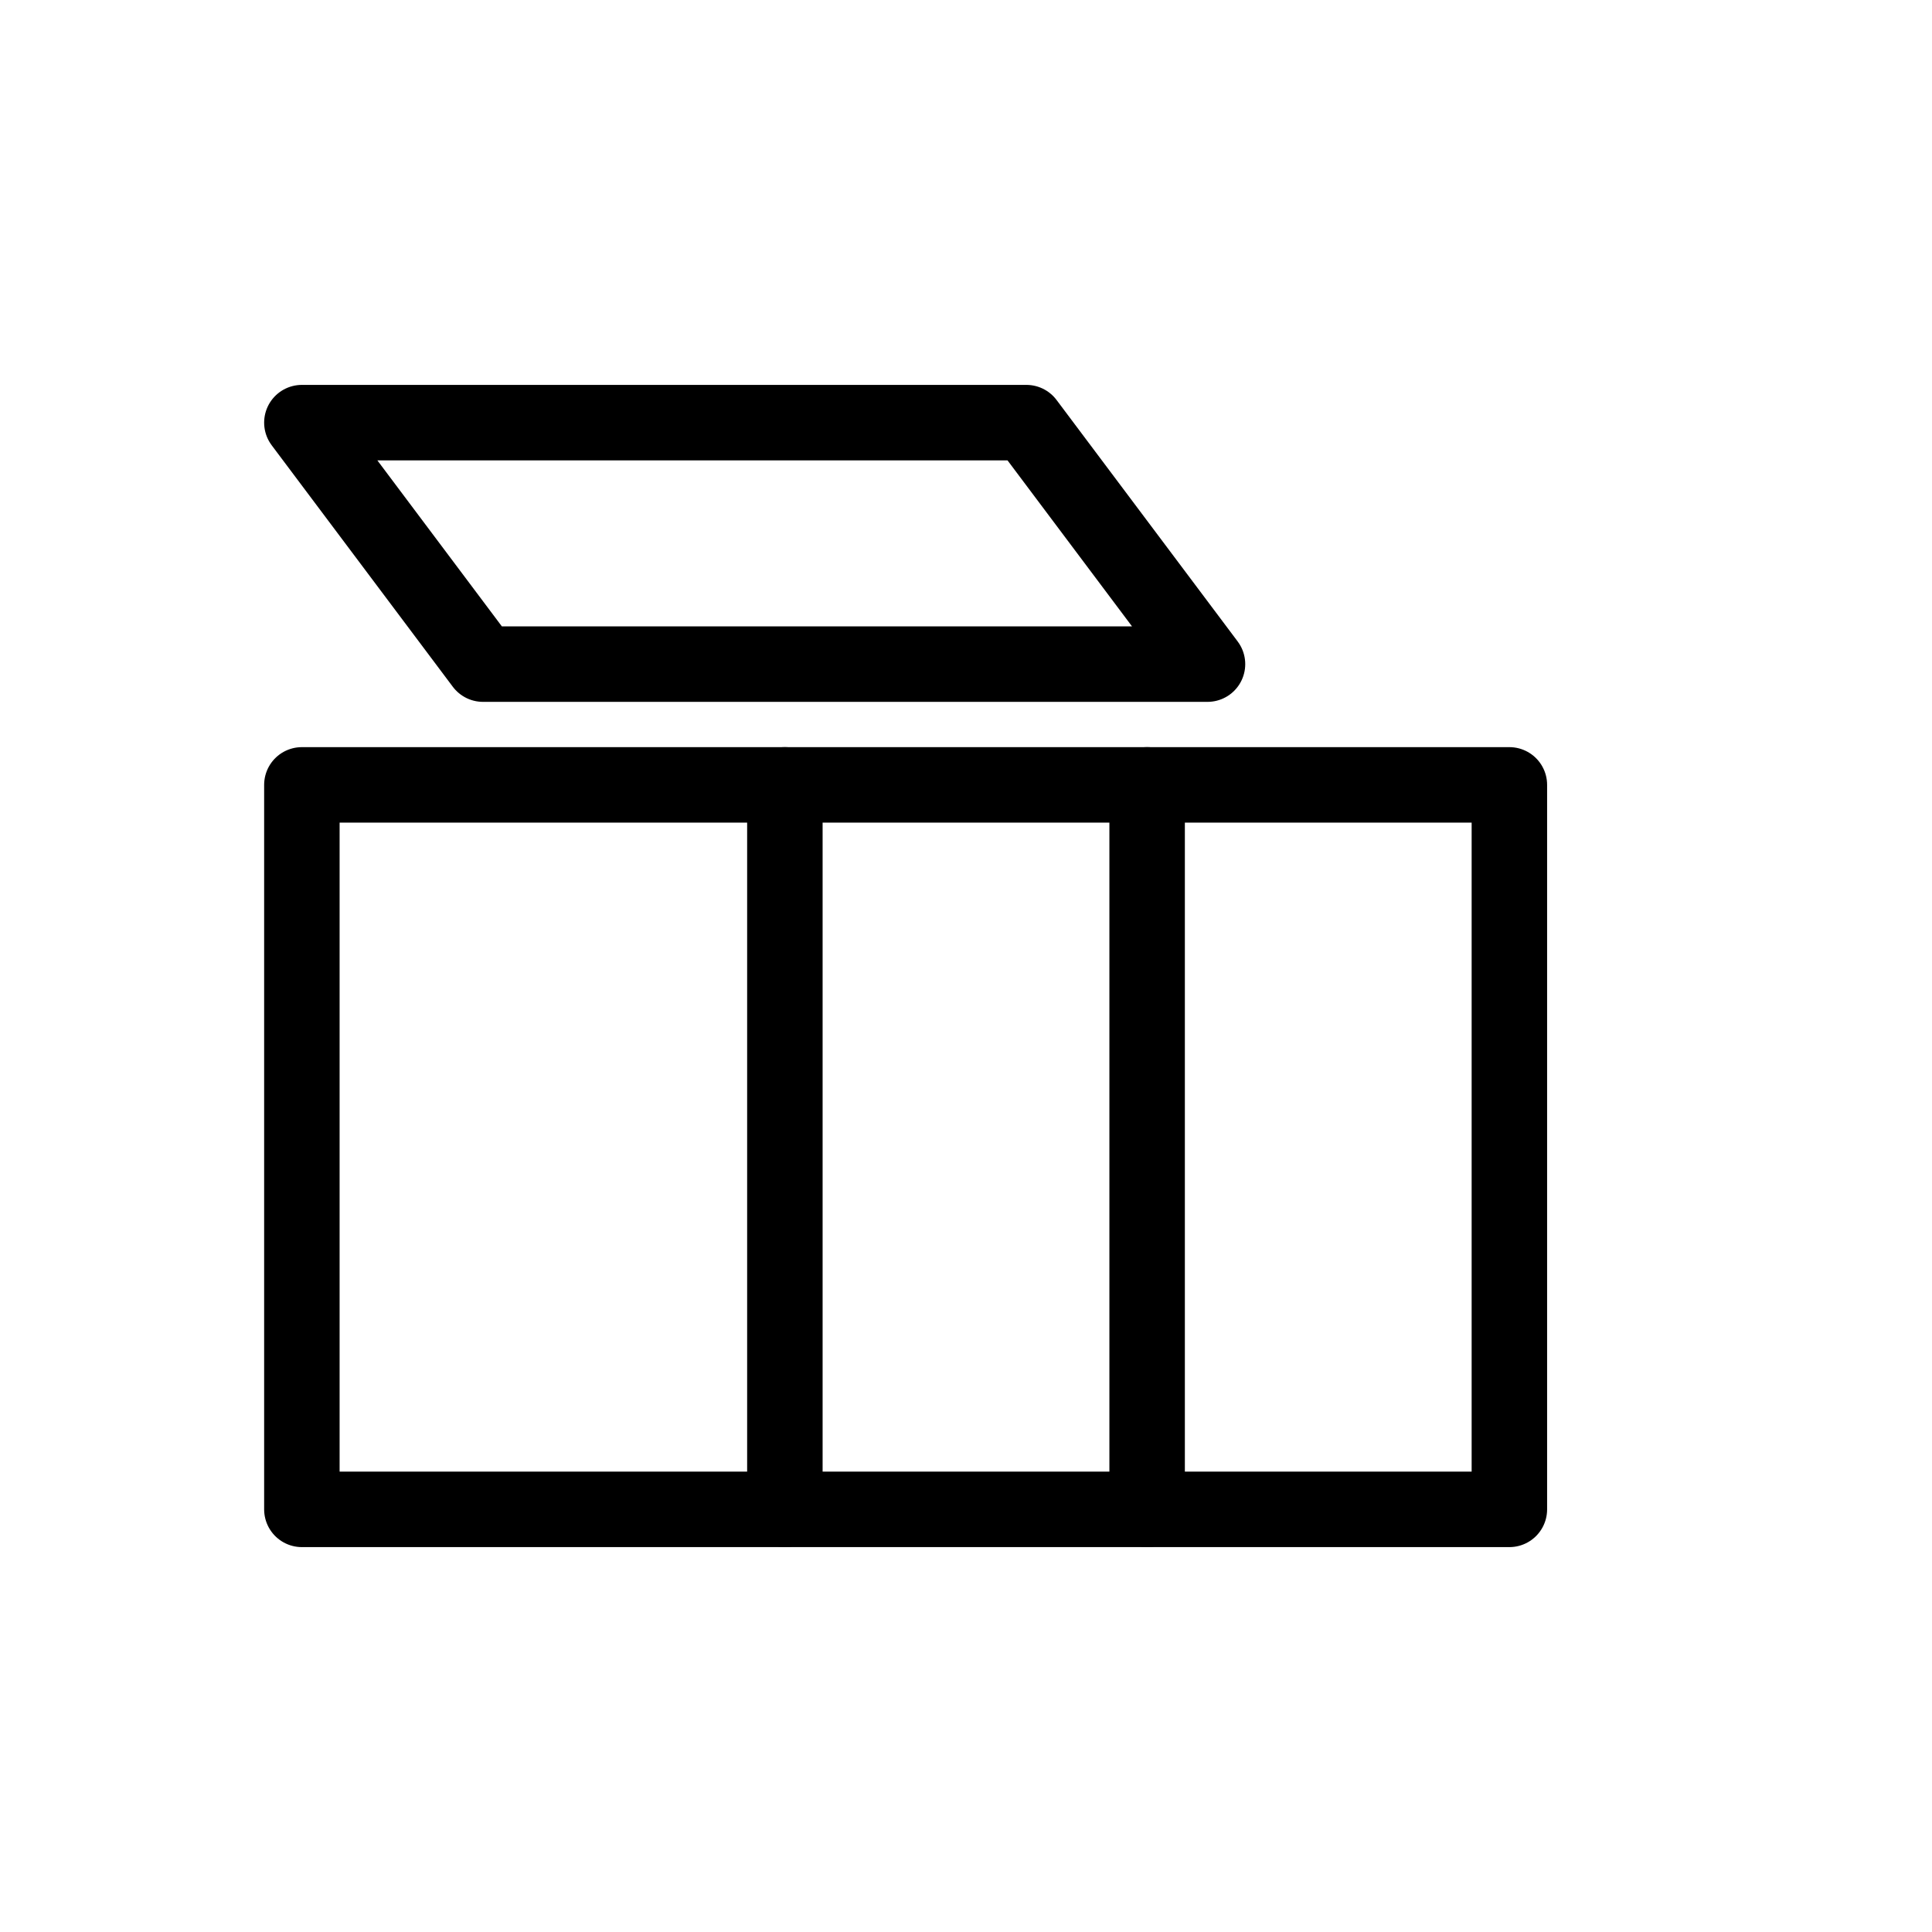
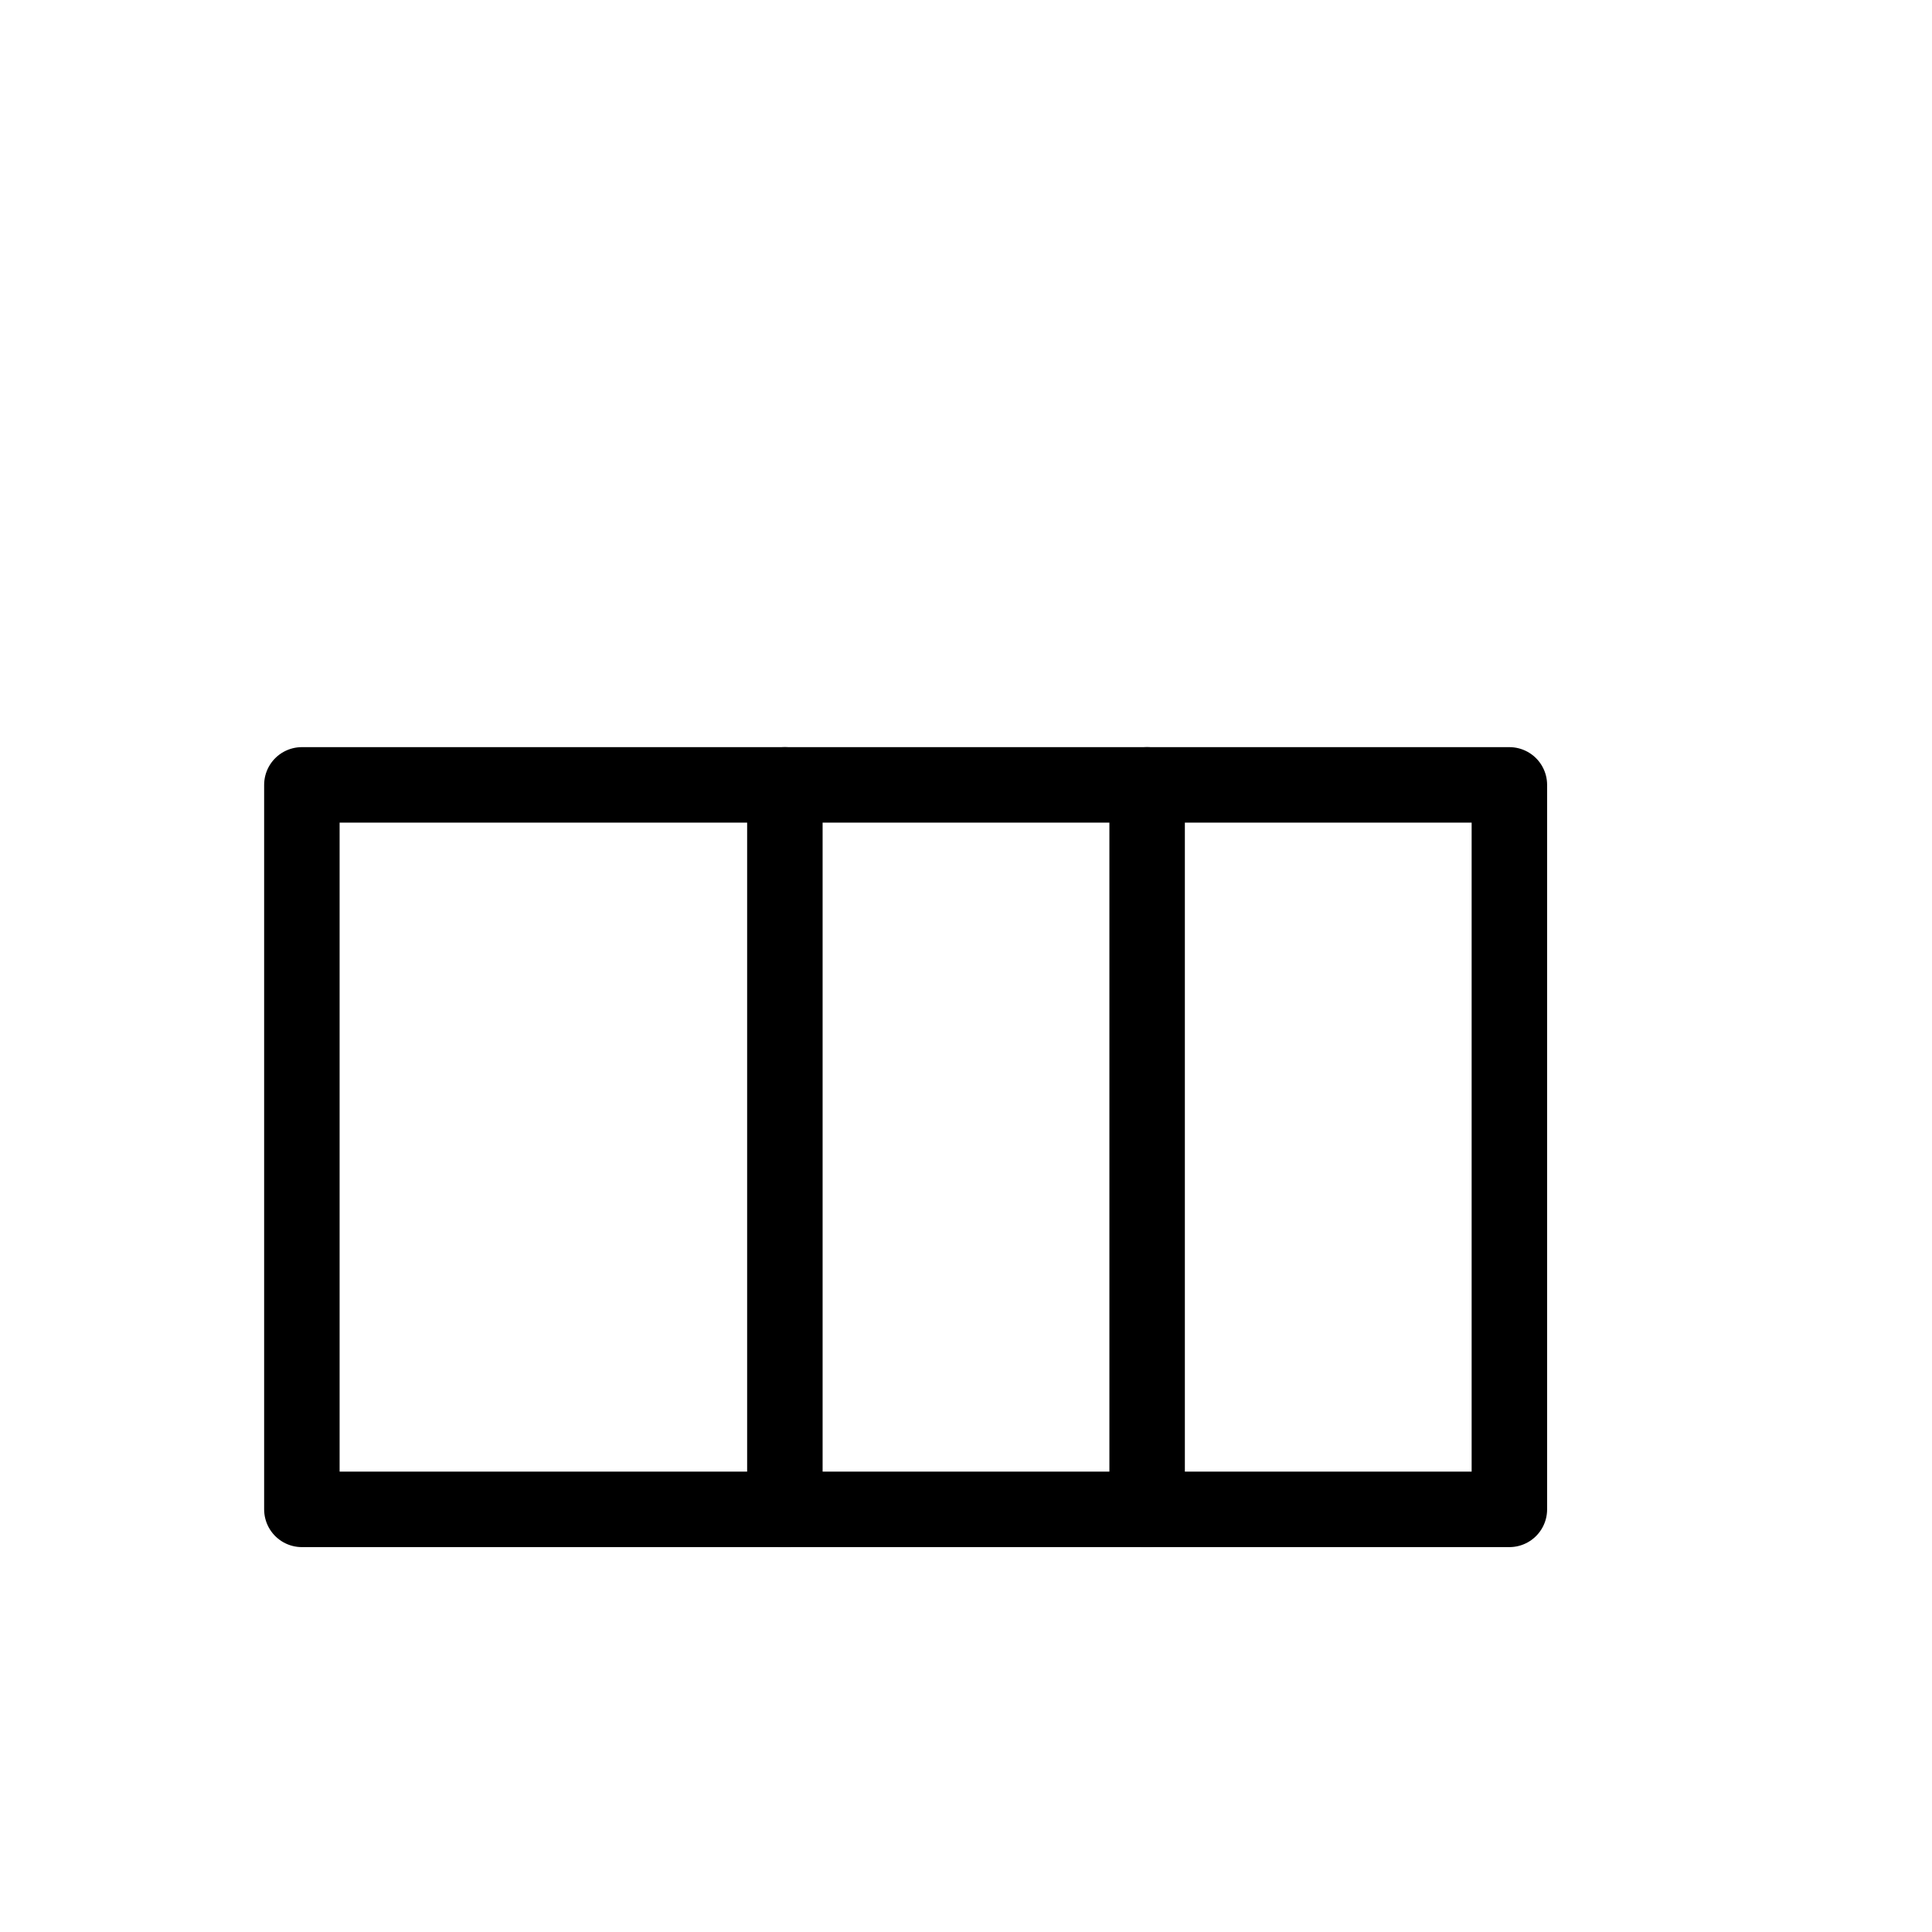
<svg xmlns="http://www.w3.org/2000/svg" viewBox="0 0 64 64" fill="none" stroke="currentColor" stroke-width="2.5" stroke-linecap="round" stroke-linejoin="round">
-   <path d="M10 14h24l6 8H16z" />
  <path d="M10 26h40v24H10z" />
  <path d="M26 26v24" />
  <path d="M38 26v24" />
</svg>